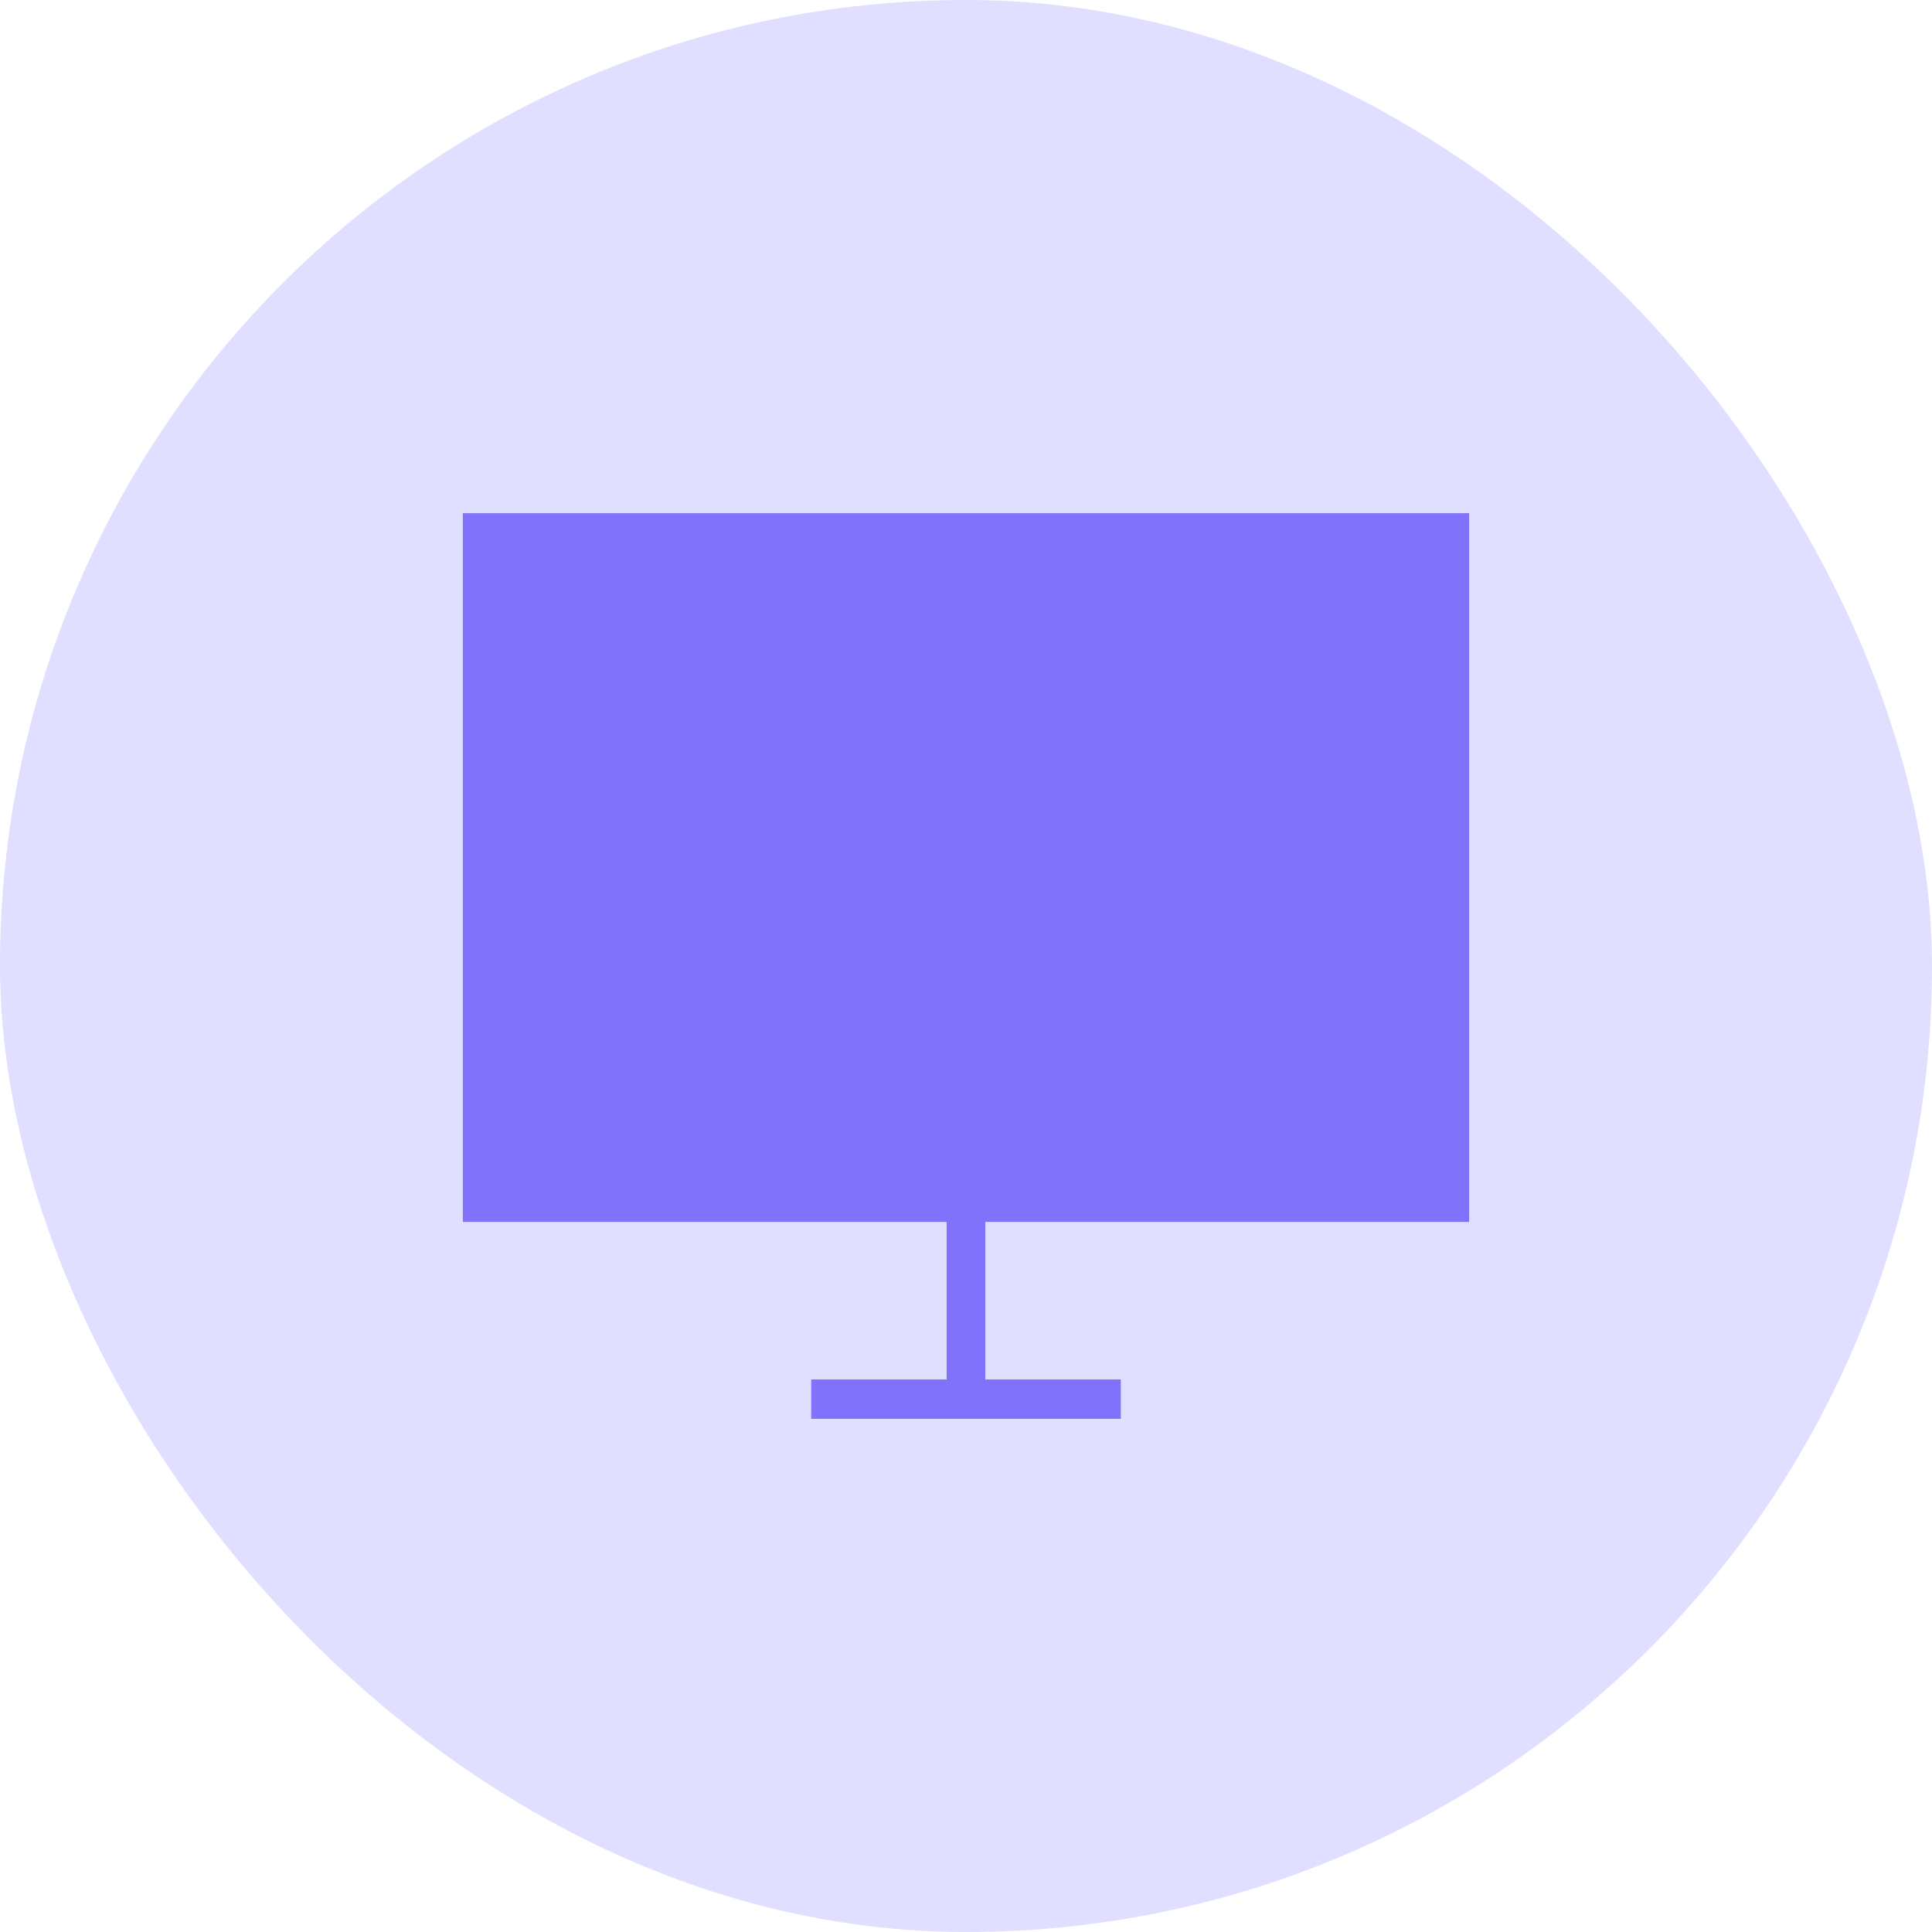
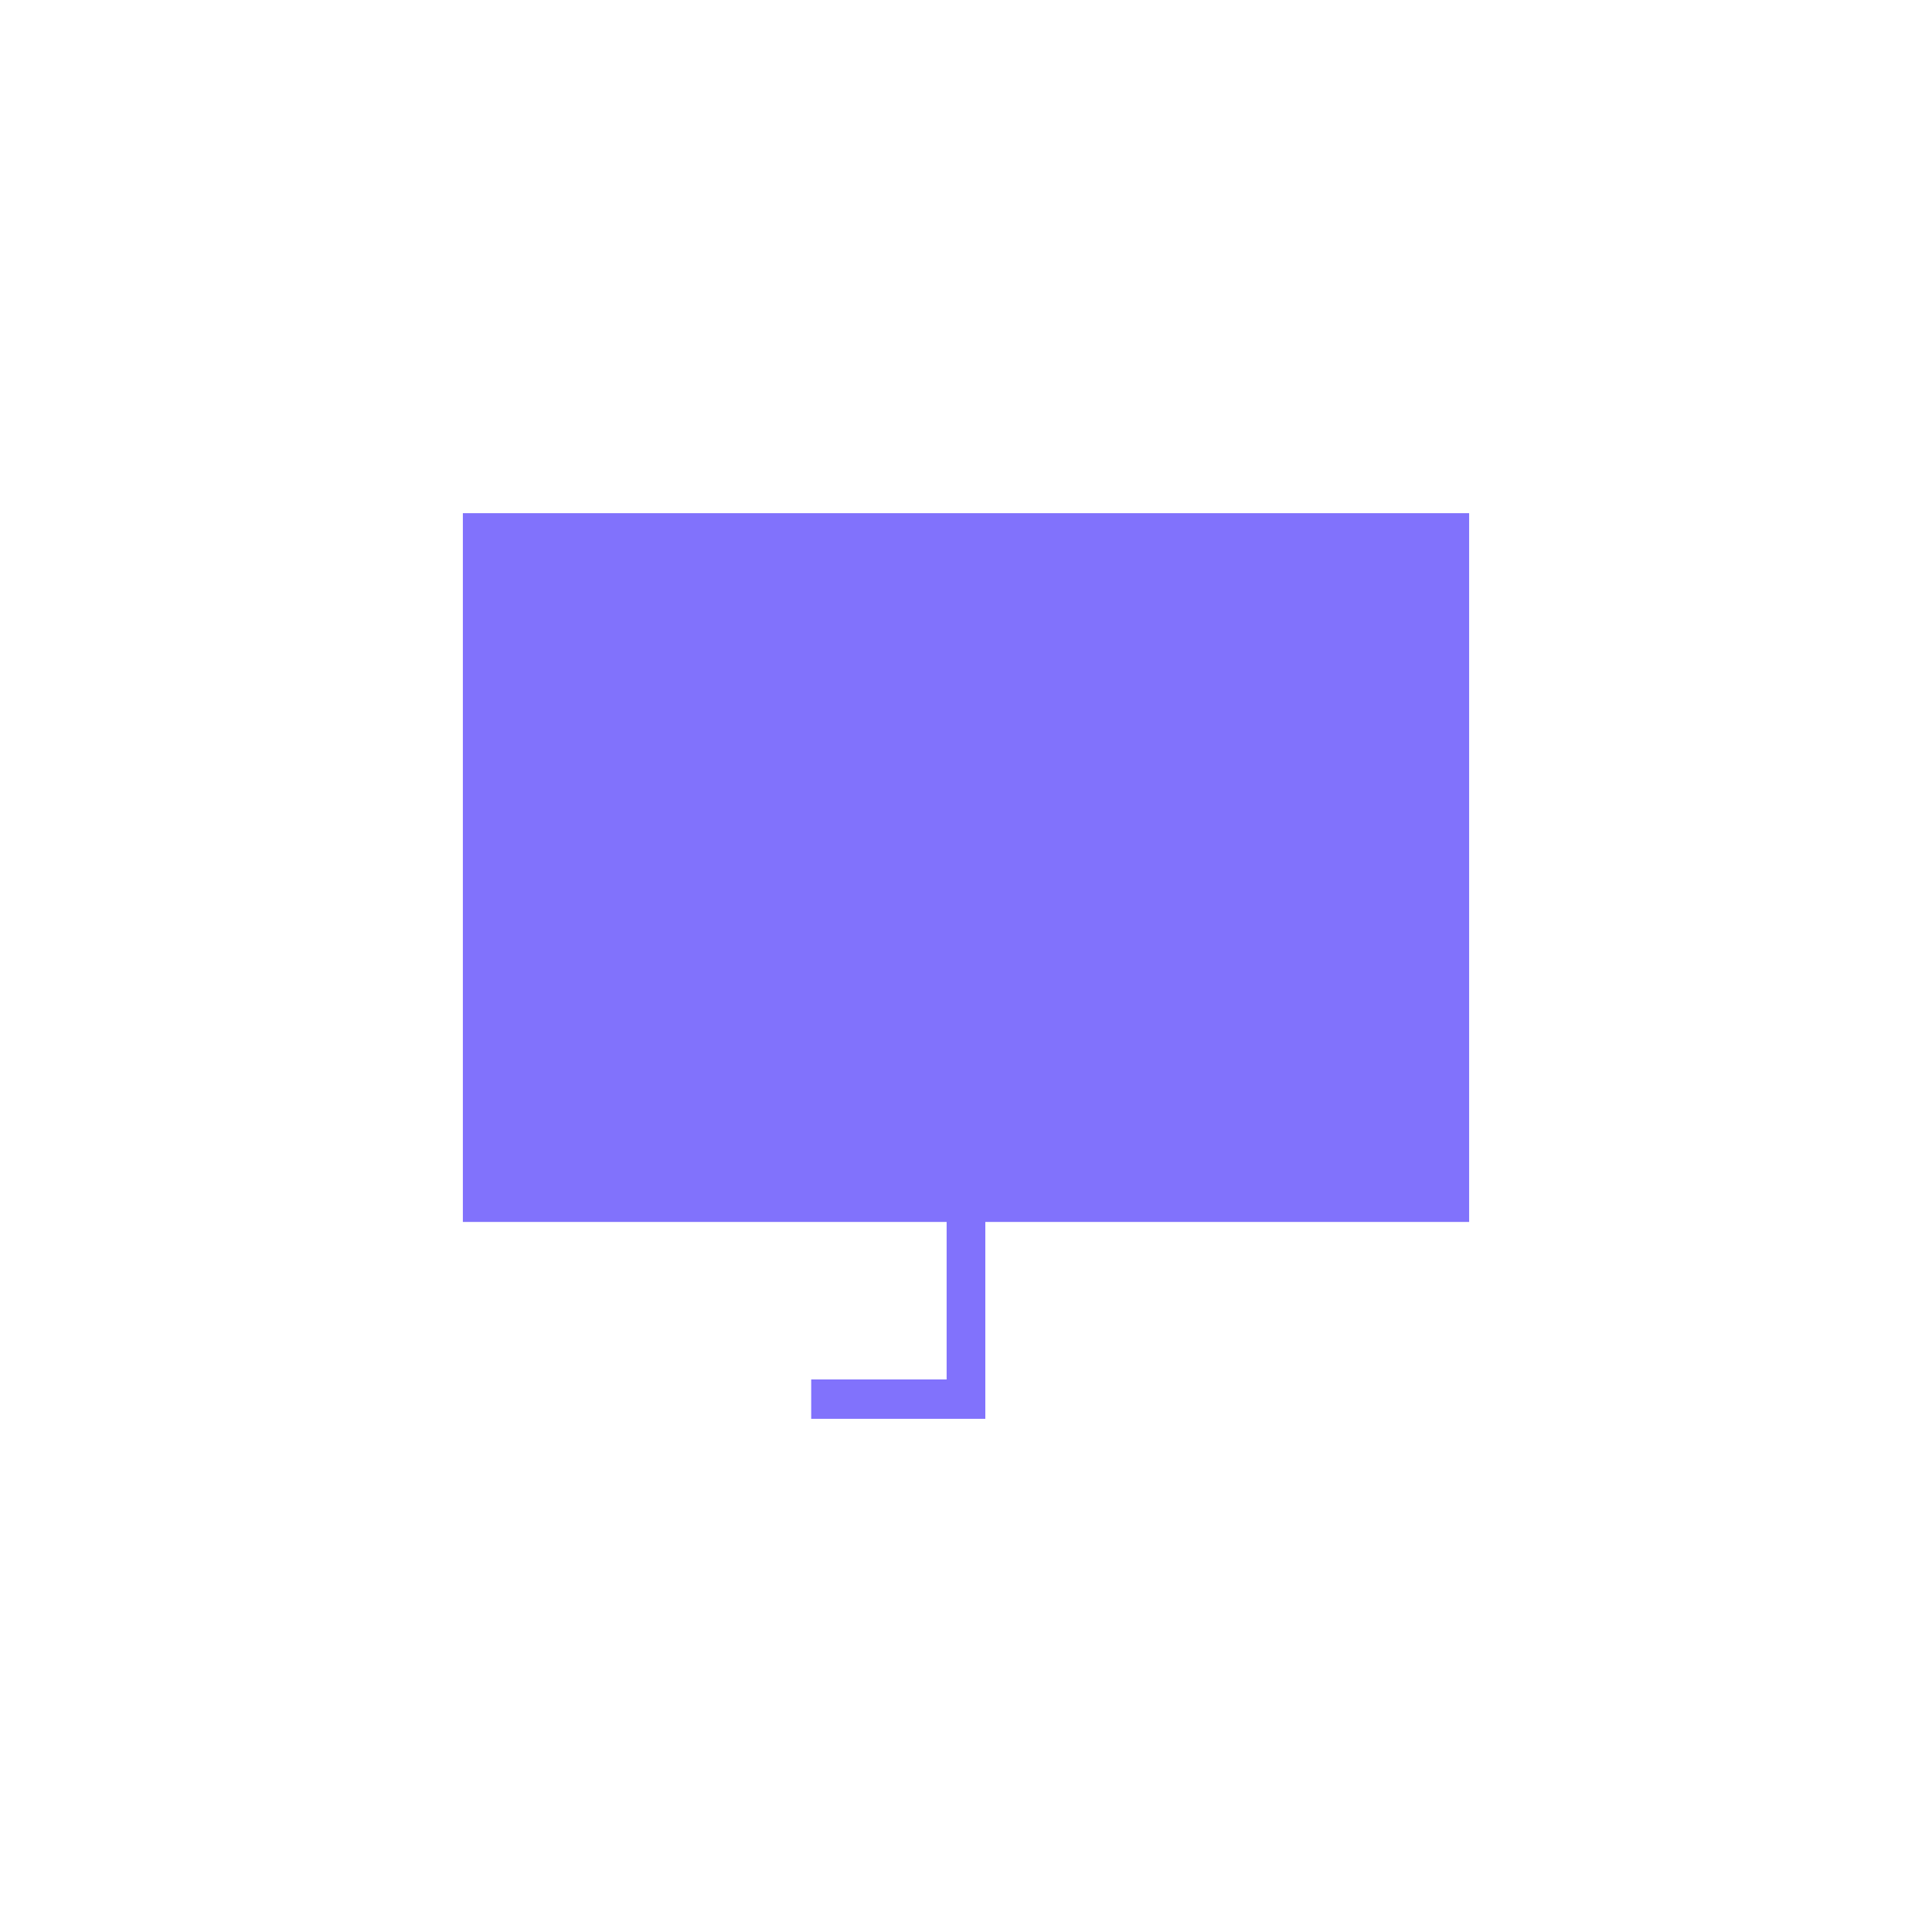
<svg xmlns="http://www.w3.org/2000/svg" width="40" height="40" viewBox="0 0 40 40" fill="none">
-   <rect width="40" height="40" rx="20" fill="#E1DFFF" />
-   <path d="M30.417 25.299V10.625H9.583V25.299H19.599V28.56H16.795V29.375H23.205V28.56H20.4V25.299H30.417Z" fill="#8172FC" />
+   <path d="M30.417 25.299V10.625H9.583V25.299H19.599V28.56H16.795V29.375H23.205H20.4V25.299H30.417Z" fill="#8172FC" />
</svg>